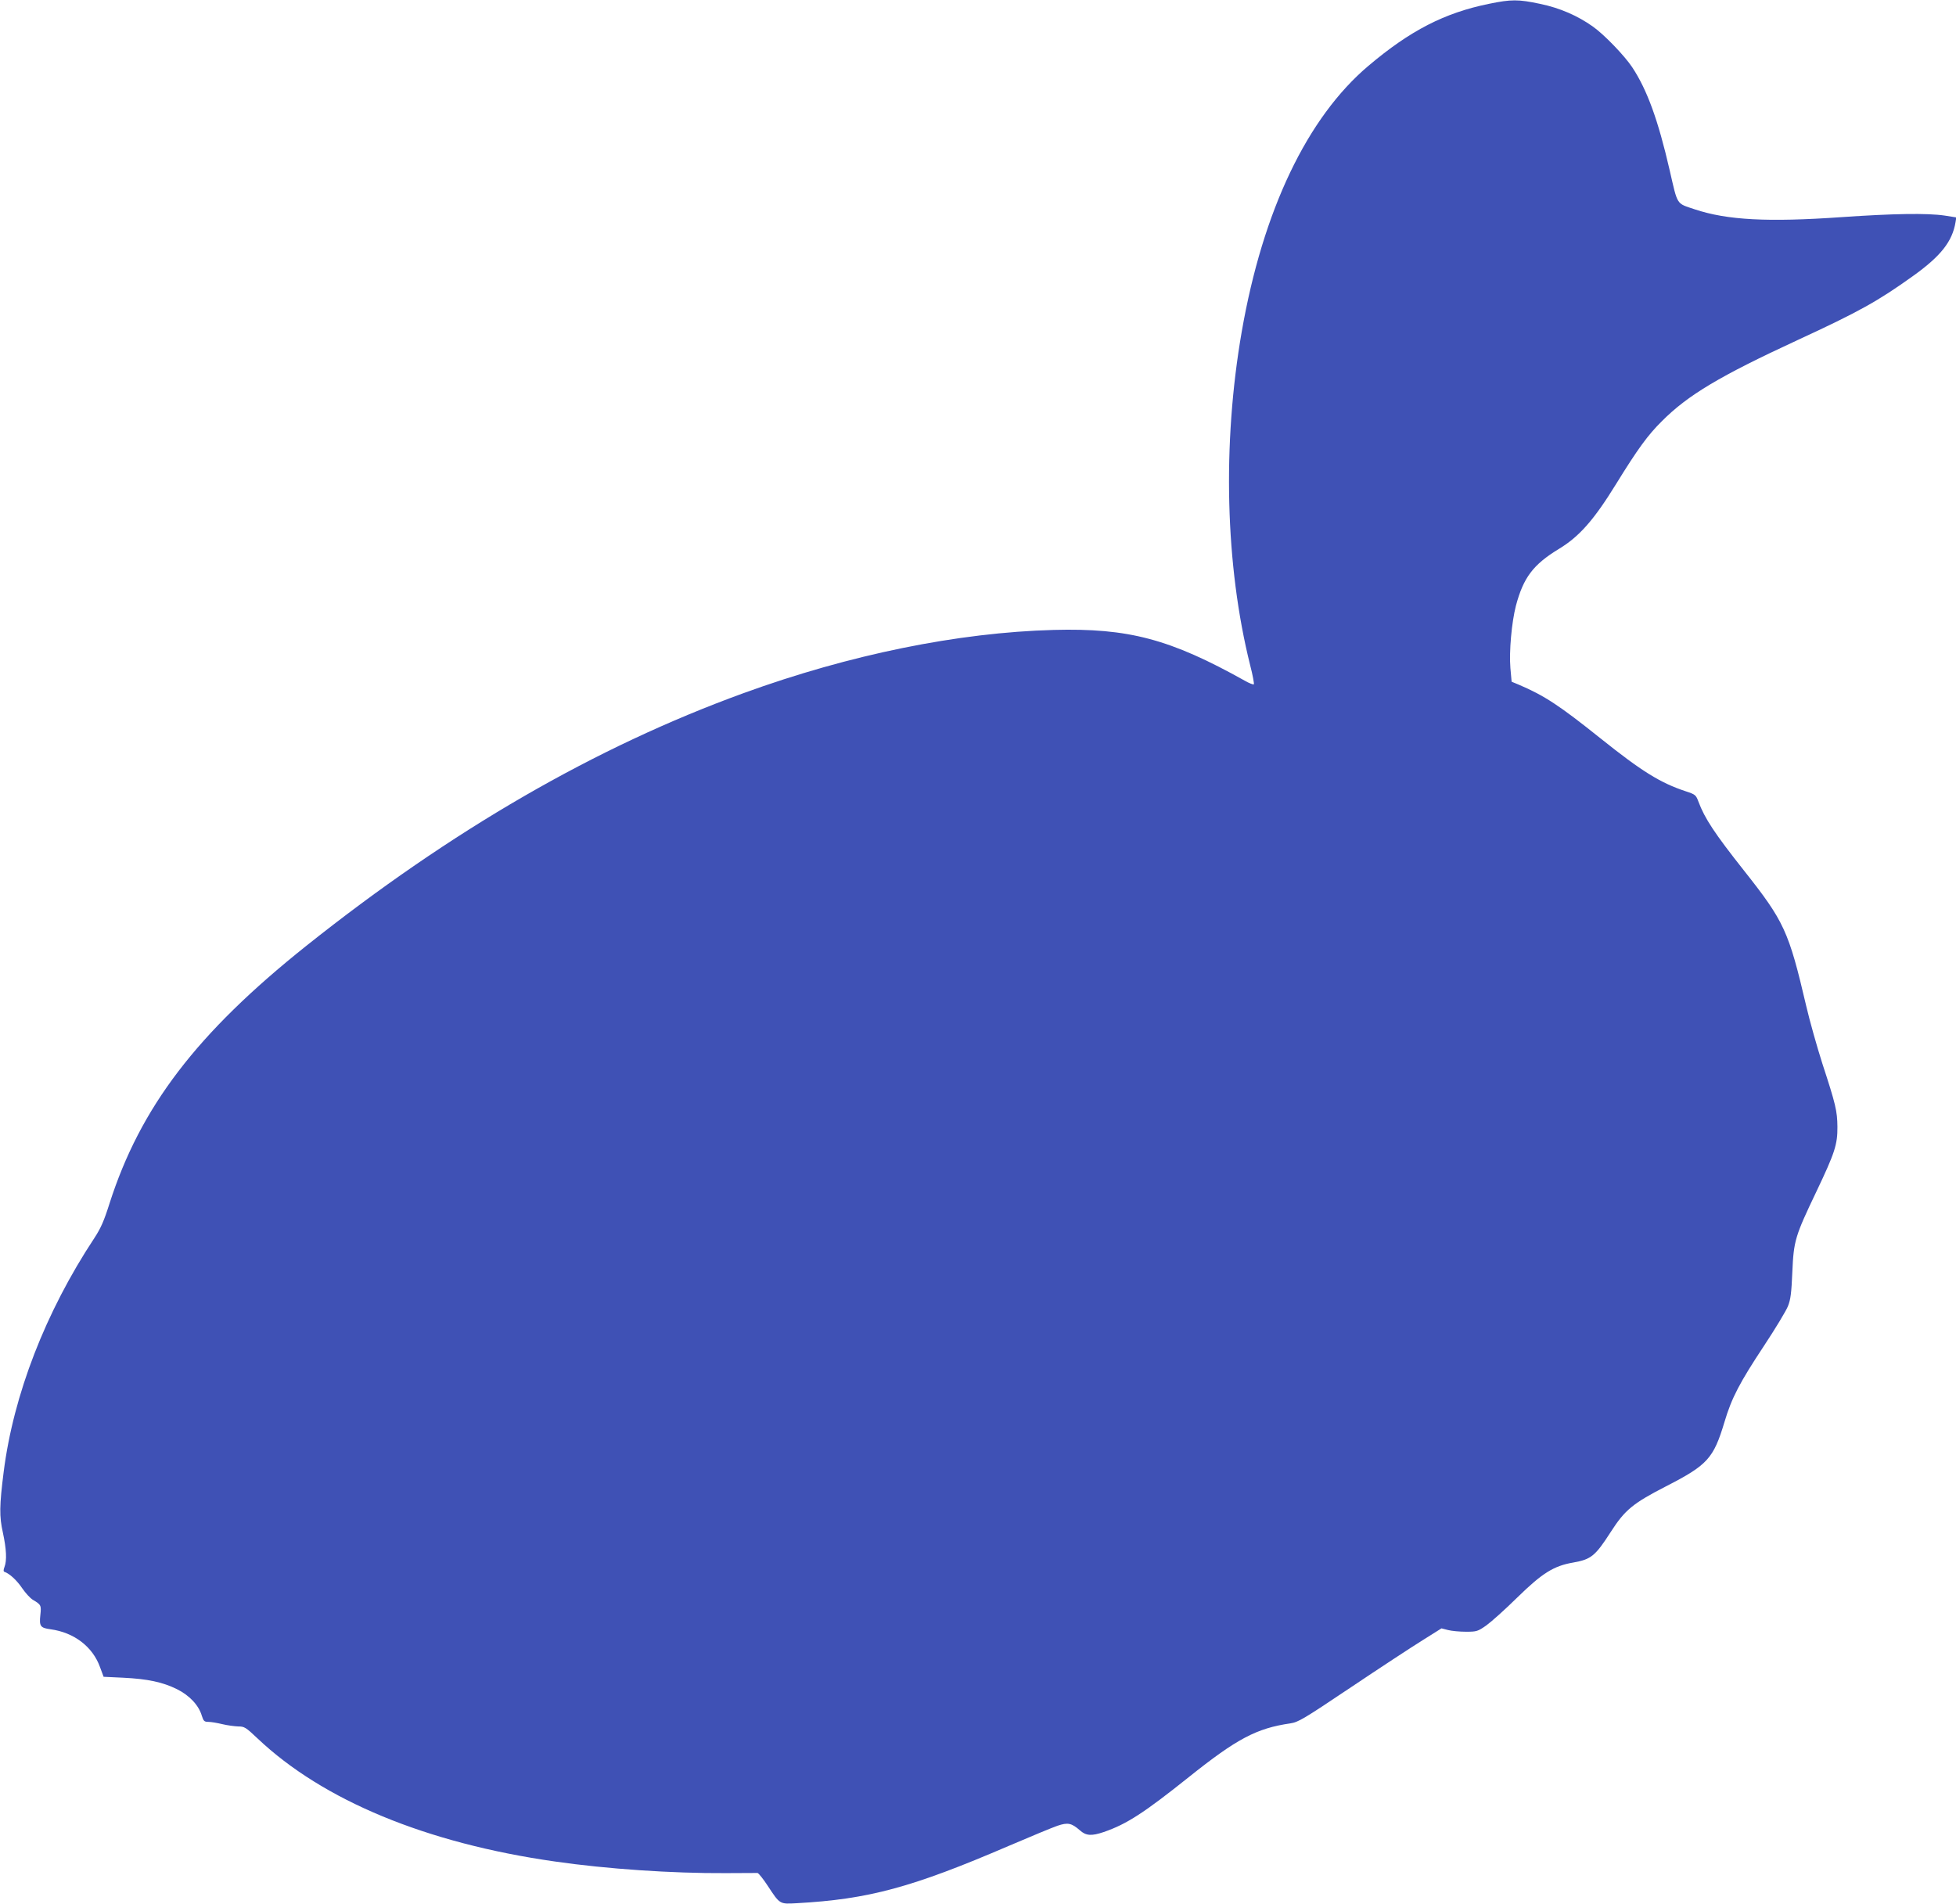
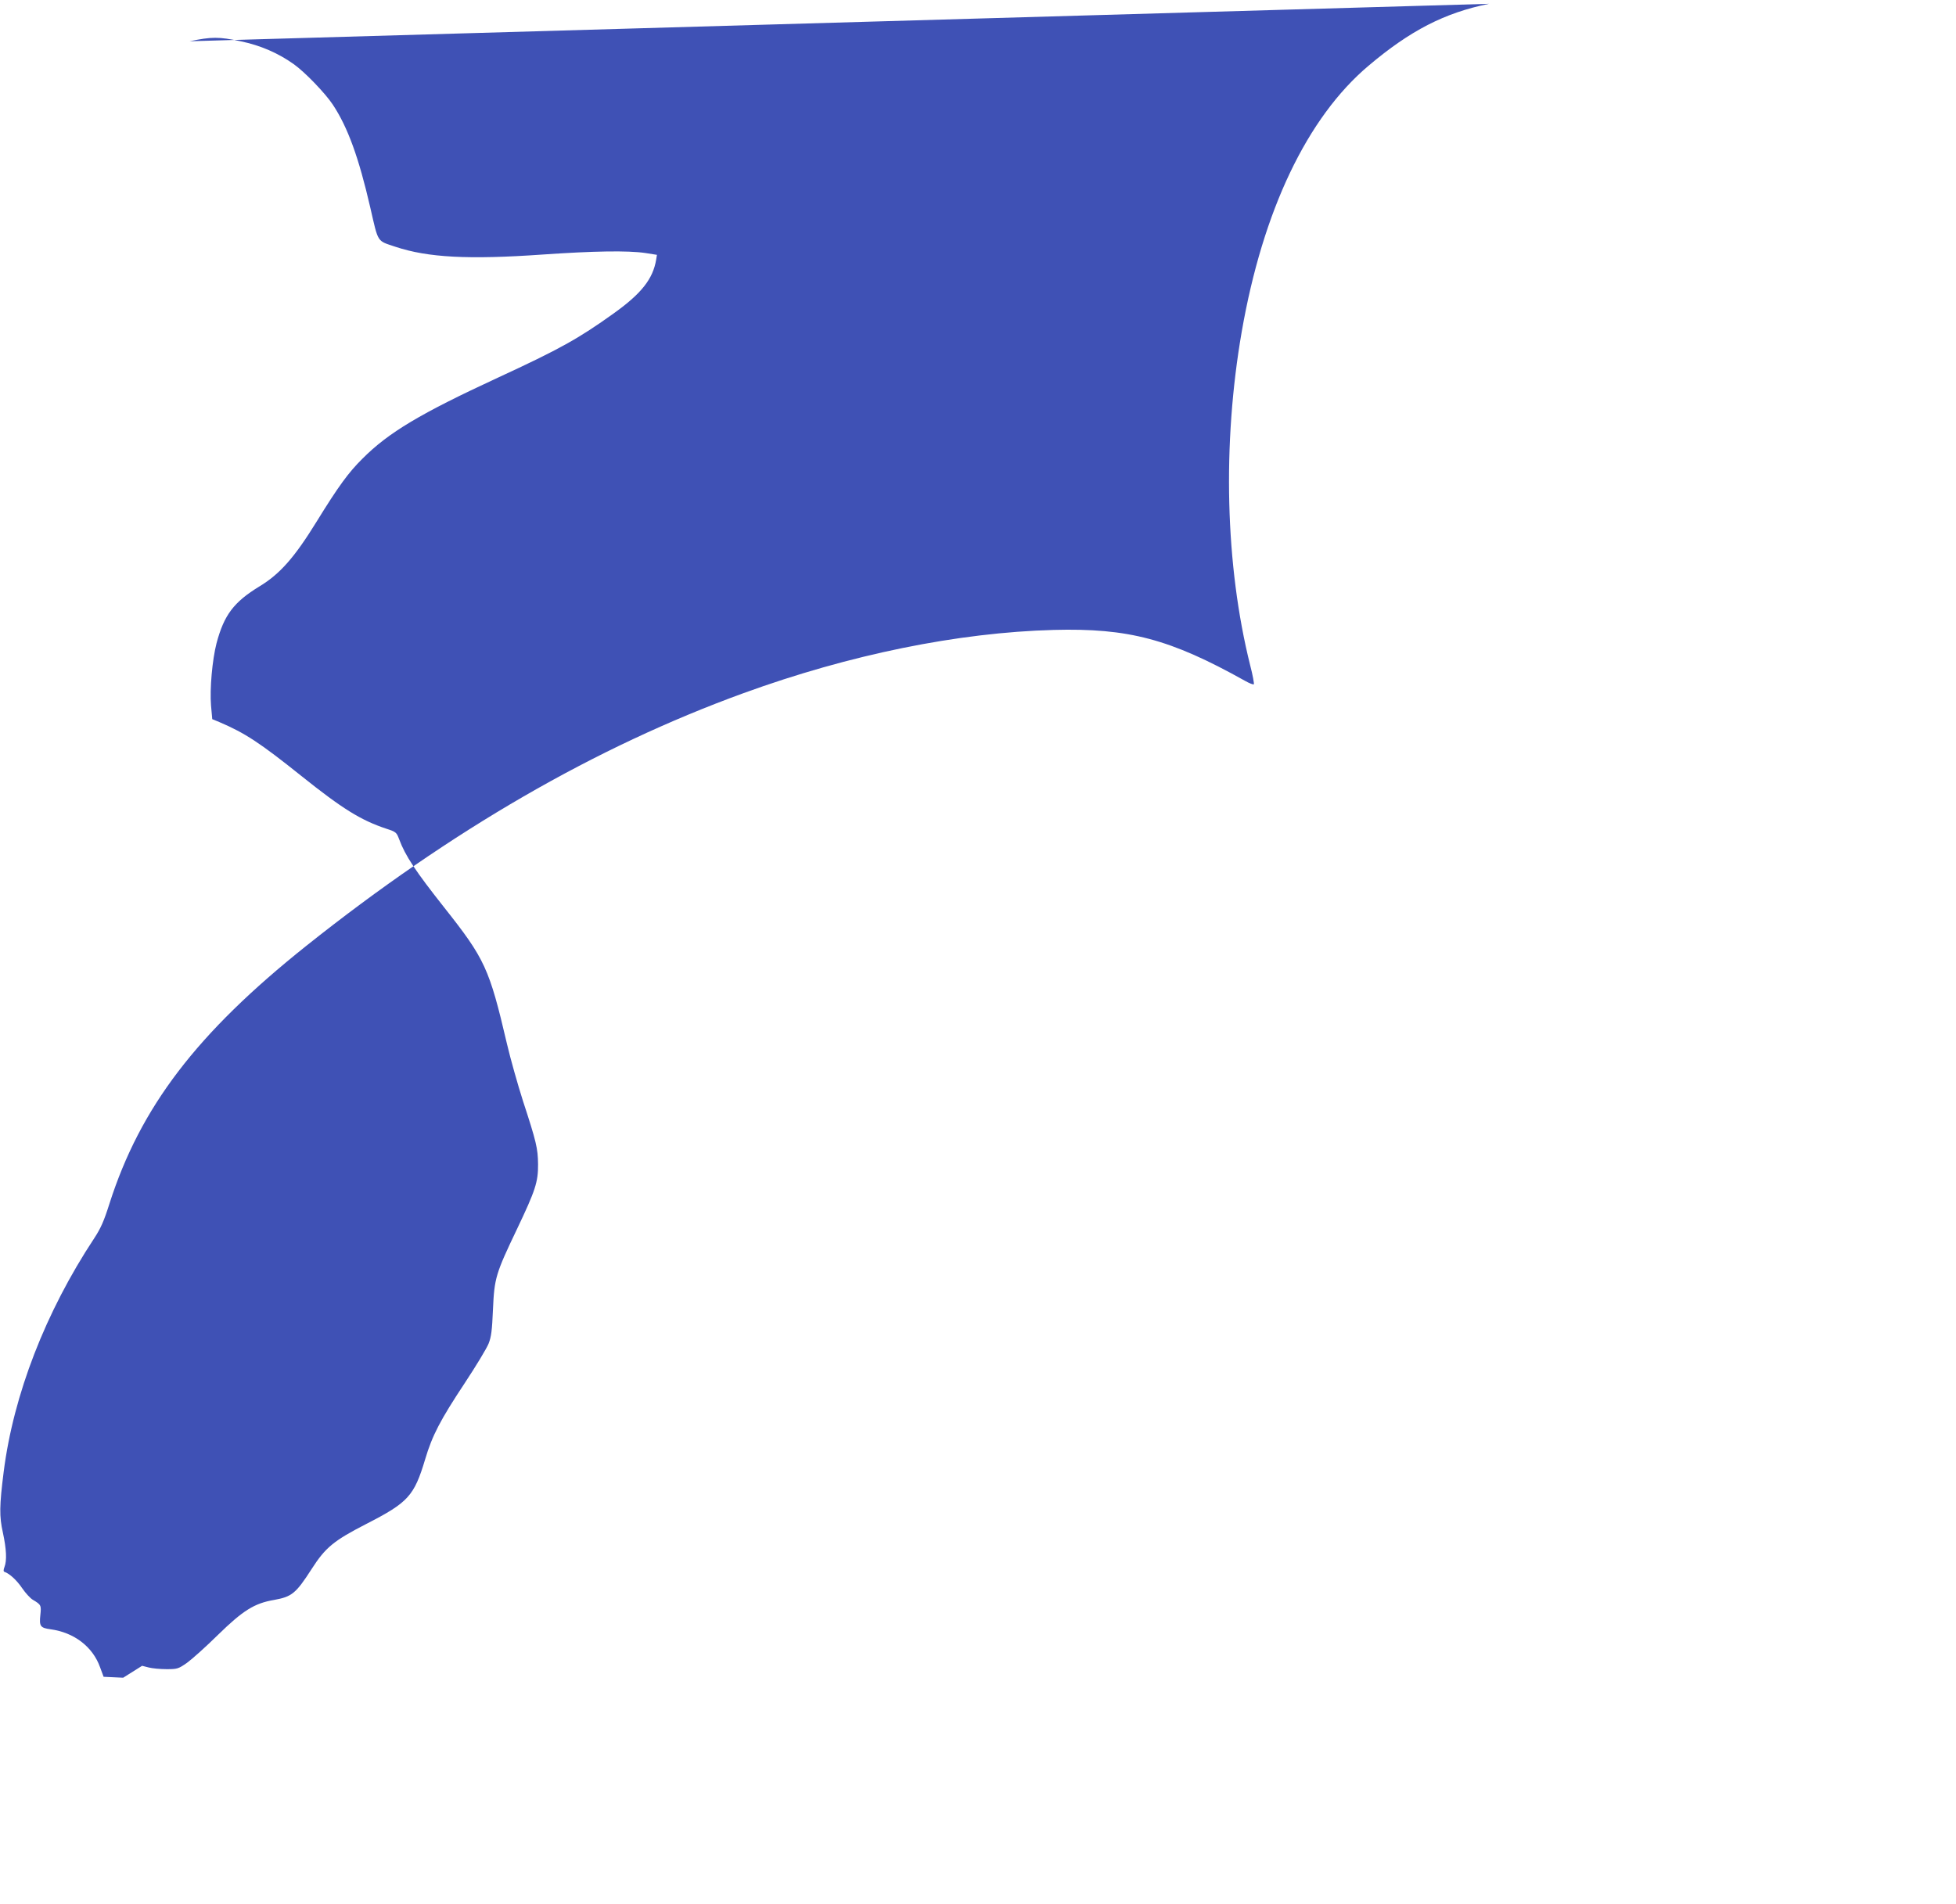
<svg xmlns="http://www.w3.org/2000/svg" version="1.0" width="1280pt" height="1246pt" viewBox="0 0 1280 1246" preserveAspectRatio="xMidYMid meet">
  <g transform="translate(0,1246) scale(0.1,-0.1)" fill="#3f51b5" stroke="none">
-     <path d="M9744 12435 c-291 -59 -516 -175 -788 -405 -402 -339 -692 -948 -830 -1740 -128 -737 -108 -1531 55 -2184 17 -65 27 -121 24 -125 -4 -3 -30 7 -58 23 -490 274 -763 346 -1252 333 -626 -17 -1334 -161 -2030 -414 -968 -352 -1911 -897 -2861 -1654 -717 -572 -1086 -1056 -1288 -1688 -36 -114 -57 -161 -99 -225 -319 -483 -529 -1025 -593 -1530 -28 -222 -29 -291 -5 -398 23 -107 27 -182 10 -225 -7 -18 -7 -29 0 -31 33 -11 81 -55 116 -107 22 -32 54 -67 70 -76 54 -32 56 -36 49 -100 -8 -73 0 -84 67 -93 154 -21 276 -114 324 -249 l23 -62 128 -6 c162 -8 259 -29 352 -75 81 -40 143 -105 163 -175 11 -34 16 -39 43 -39 17 0 58 -7 91 -15 33 -8 80 -14 104 -15 40 0 49 -5 127 -79 428 -405 1103 -685 1946 -805 340 -49 766 -78 1118 -76 107 1 200 1 207 1 7 -1 37 -38 67 -84 80 -122 78 -120 188 -114 473 26 756 103 1391 376 142 61 285 120 317 131 68 23 92 18 147 -30 40 -36 76 -38 156 -11 151 52 264 126 556 359 315 252 444 320 664 352 53 8 84 26 400 238 188 126 398 264 466 306 l124 78 43 -11 c23 -6 76 -11 117 -11 70 0 77 2 133 41 32 23 124 105 204 184 163 159 237 206 366 228 117 21 143 42 246 202 91 142 145 186 359 296 273 140 312 182 384 422 47 158 99 257 259 499 74 112 144 228 156 258 18 45 23 86 29 225 9 205 18 234 157 525 121 254 139 309 138 425 -1 103 -11 146 -99 415 -34 107 -82 276 -105 375 -115 492 -144 554 -409 889 -189 239 -256 340 -296 448 -17 45 -20 48 -84 69 -166 55 -287 130 -557 346 -270 216 -367 280 -536 352 l-46 19 -8 89 c-9 109 8 299 36 408 49 184 112 269 281 372 134 81 229 189 374 424 143 232 209 322 300 412 170 171 380 296 886 530 405 187 528 256 757 420 182 130 258 226 279 353 l5 31 -76 12 c-115 17 -339 13 -672 -10 -485 -34 -751 -20 -964 51 -122 41 -110 22 -164 257 -75 326 -147 525 -245 673 -49 74 -182 213 -257 266 -100 71 -216 122 -347 149 -141 30 -188 30 -333 0z" />
+     <path d="M9744 12435 c-291 -59 -516 -175 -788 -405 -402 -339 -692 -948 -830 -1740 -128 -737 -108 -1531 55 -2184 17 -65 27 -121 24 -125 -4 -3 -30 7 -58 23 -490 274 -763 346 -1252 333 -626 -17 -1334 -161 -2030 -414 -968 -352 -1911 -897 -2861 -1654 -717 -572 -1086 -1056 -1288 -1688 -36 -114 -57 -161 -99 -225 -319 -483 -529 -1025 -593 -1530 -28 -222 -29 -291 -5 -398 23 -107 27 -182 10 -225 -7 -18 -7 -29 0 -31 33 -11 81 -55 116 -107 22 -32 54 -67 70 -76 54 -32 56 -36 49 -100 -8 -73 0 -84 67 -93 154 -21 276 -114 324 -249 l23 -62 128 -6 l124 78 43 -11 c23 -6 76 -11 117 -11 70 0 77 2 133 41 32 23 124 105 204 184 163 159 237 206 366 228 117 21 143 42 246 202 91 142 145 186 359 296 273 140 312 182 384 422 47 158 99 257 259 499 74 112 144 228 156 258 18 45 23 86 29 225 9 205 18 234 157 525 121 254 139 309 138 425 -1 103 -11 146 -99 415 -34 107 -82 276 -105 375 -115 492 -144 554 -409 889 -189 239 -256 340 -296 448 -17 45 -20 48 -84 69 -166 55 -287 130 -557 346 -270 216 -367 280 -536 352 l-46 19 -8 89 c-9 109 8 299 36 408 49 184 112 269 281 372 134 81 229 189 374 424 143 232 209 322 300 412 170 171 380 296 886 530 405 187 528 256 757 420 182 130 258 226 279 353 l5 31 -76 12 c-115 17 -339 13 -672 -10 -485 -34 -751 -20 -964 51 -122 41 -110 22 -164 257 -75 326 -147 525 -245 673 -49 74 -182 213 -257 266 -100 71 -216 122 -347 149 -141 30 -188 30 -333 0z" />
  </g>
</svg>